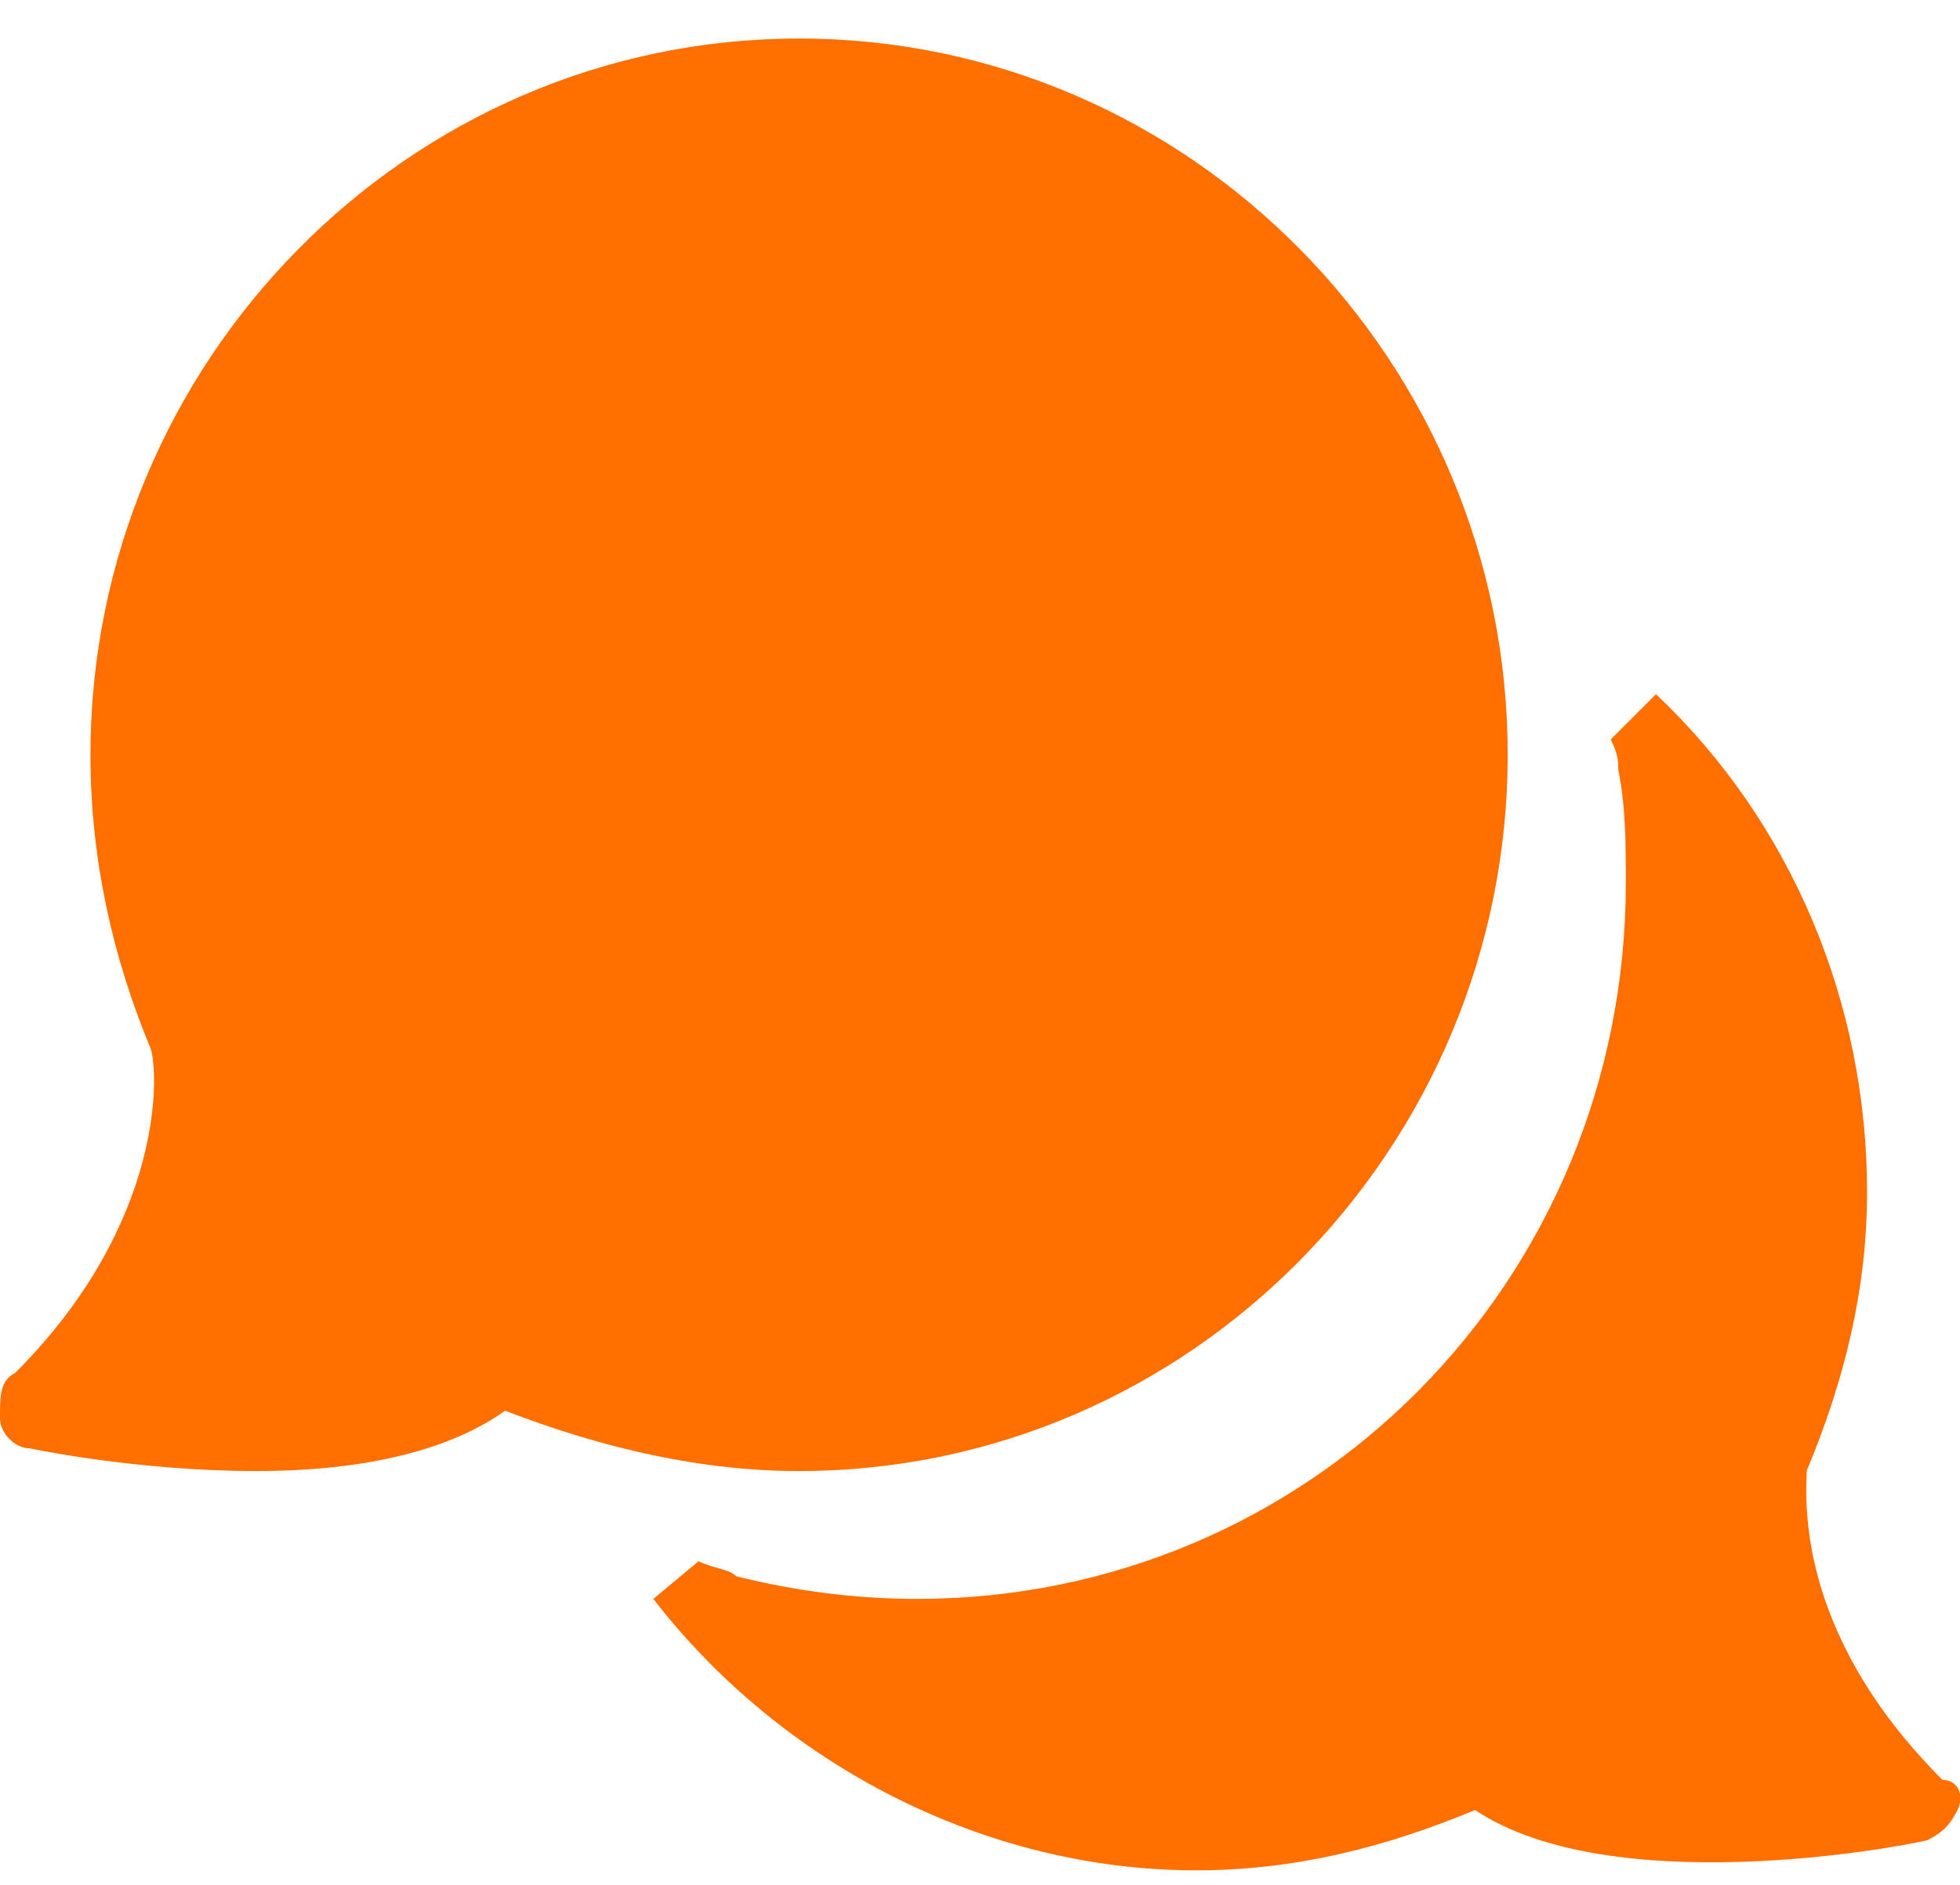
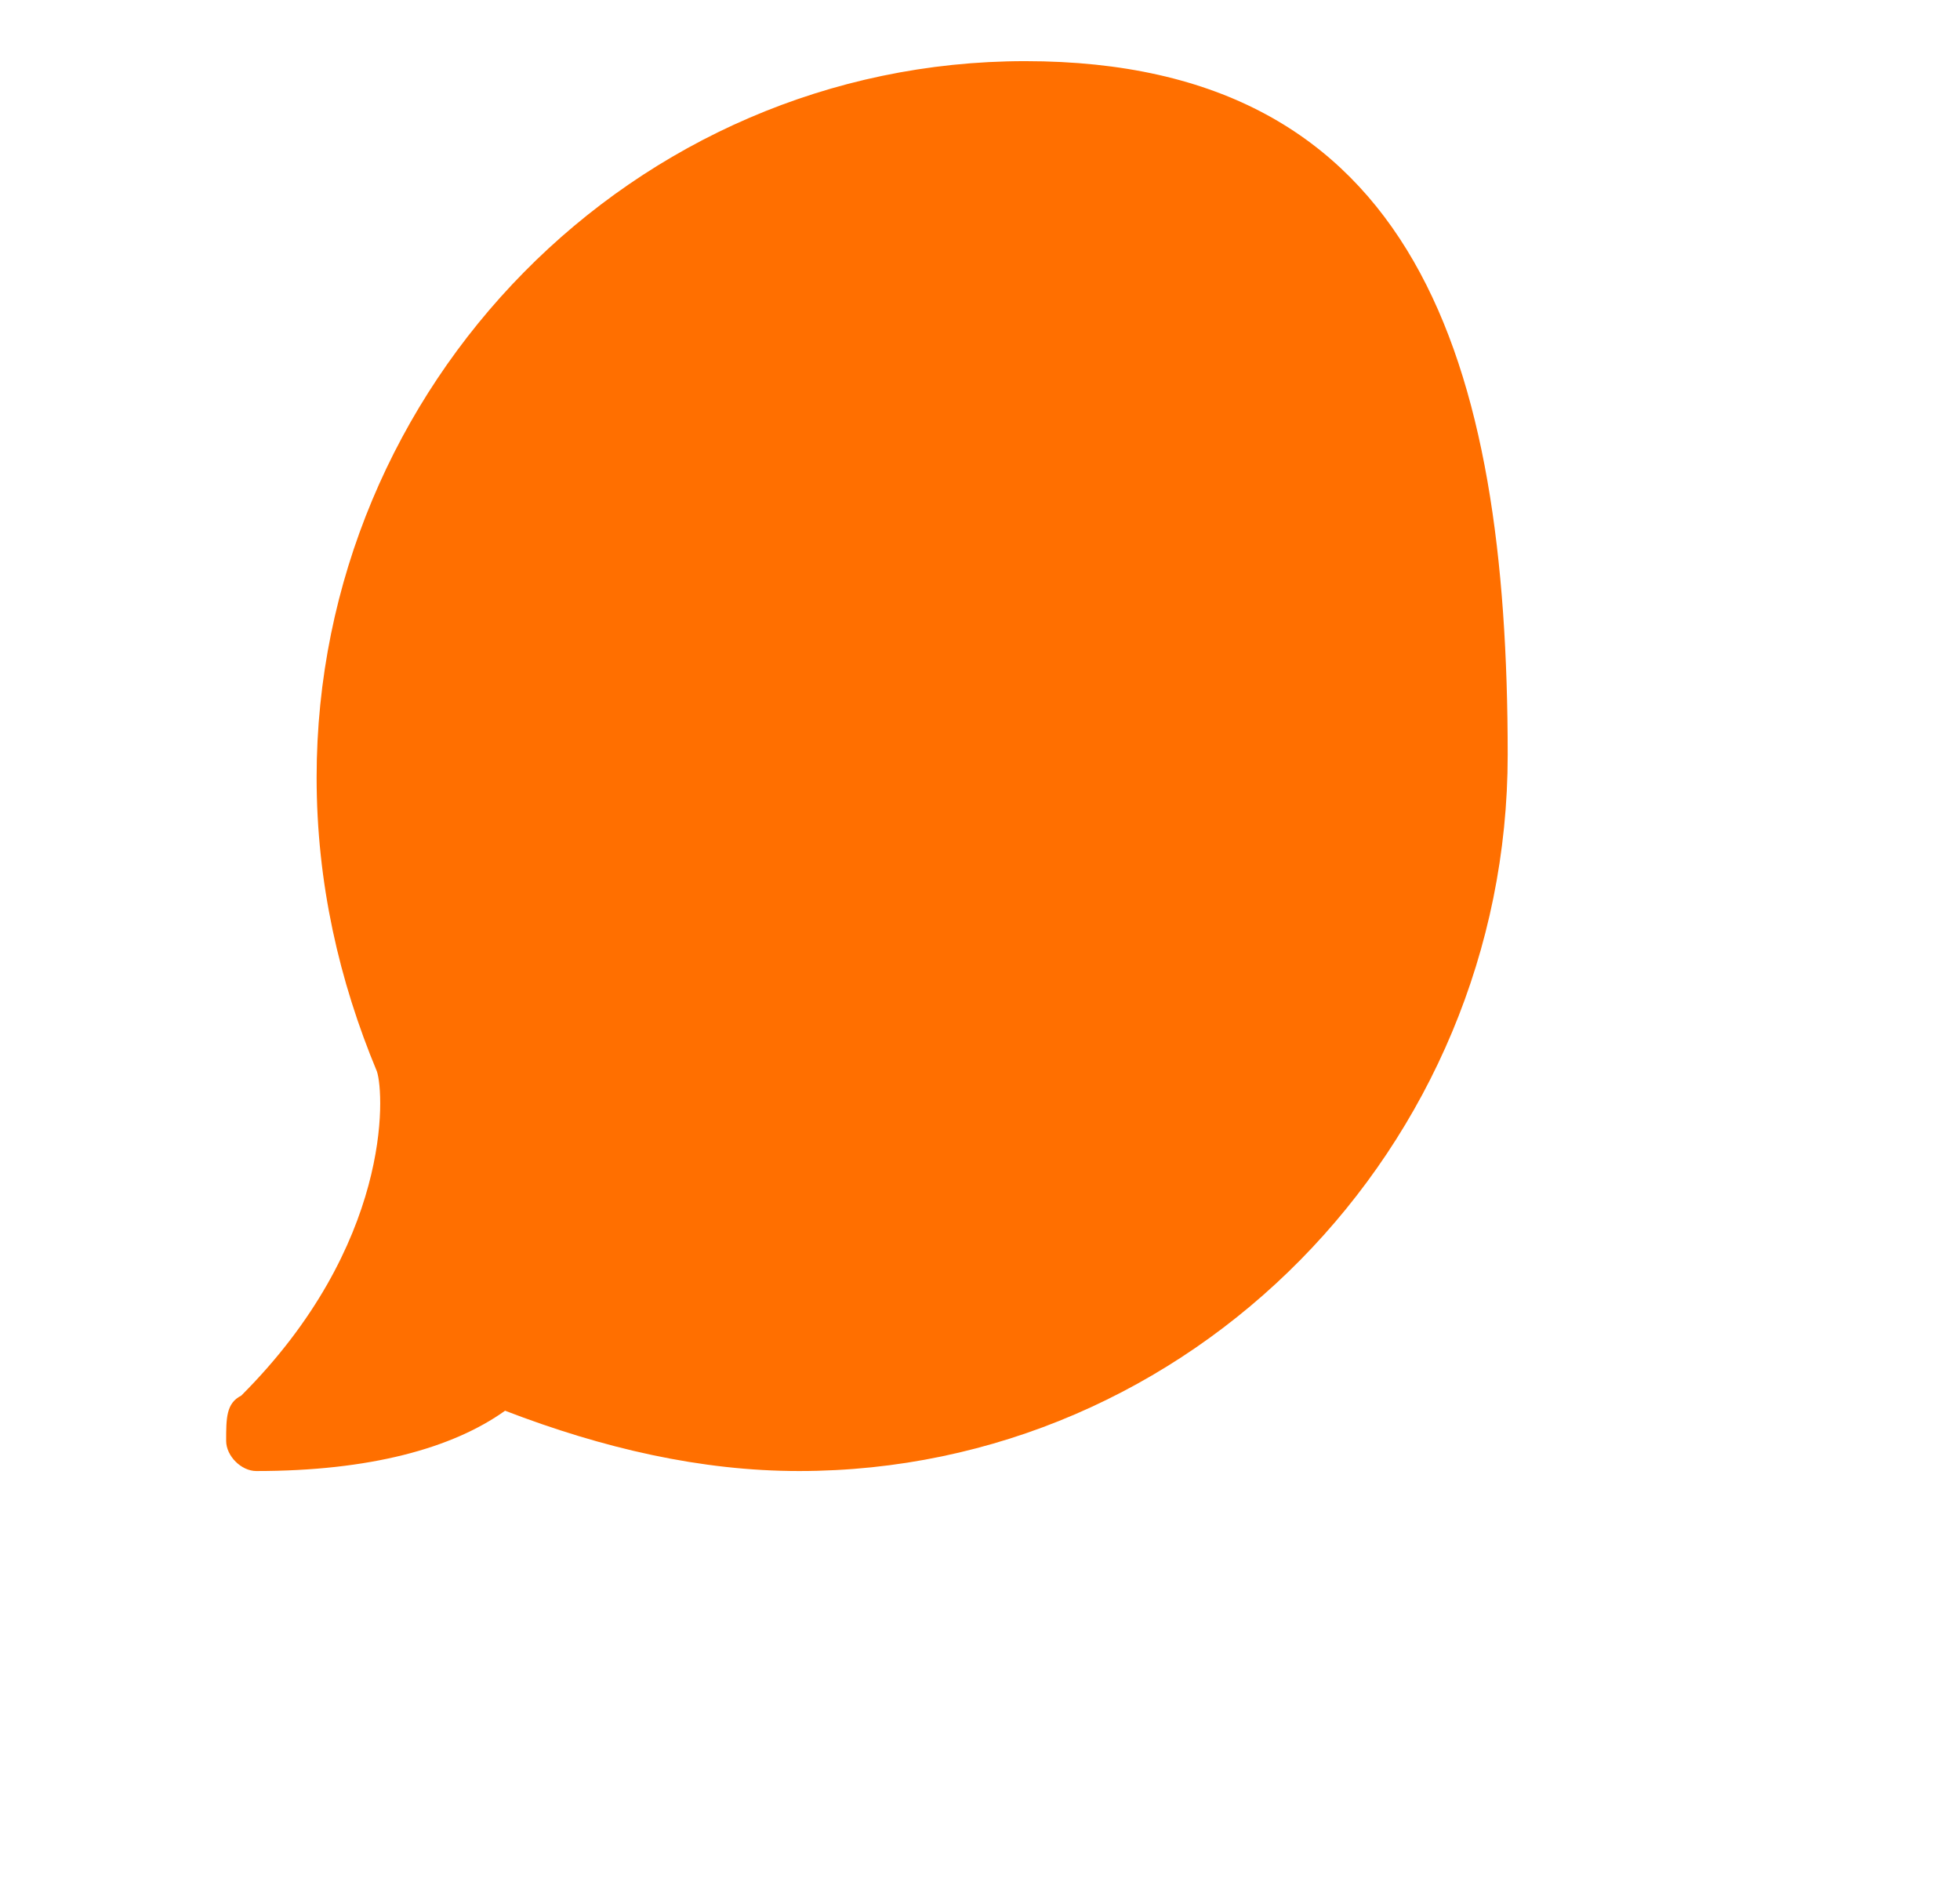
<svg xmlns="http://www.w3.org/2000/svg" version="1.1" id="Layer_1" x="0px" y="0px" viewBox="0 0 26 25" style="enable-background:new 0 0 26 25;" xml:space="preserve">
  <style type="text/css">
	.st0{fill:#FF6F00;}
</style>
  <g id="menu">
    <g id="menu-current" transform="translate(-549, -257)">
      <g id="Page-1" transform="translate(549, 257)">
        <g id="Group-3" transform="translate(8.667, 9.007)">
-           <path id="Fill-1" class="st0" d="M17.3,15c-0.1,0.2-0.2,0.3-0.4,0.4c-0.4,0.1-4.2,0.8-6-0.4c-1.2,0.5-2.4,0.8-3.7,0.8l0,0      c-2.8,0-5.5-1.4-7.2-3.6l0.6-0.5c0.2,0.1,0.4,0.1,0.5,0.2c0.8,0.2,1.6,0.3,2.4,0.3c5.2,0,9.4-4.2,9.4-9.5c0-0.5,0-1-0.1-1.5      c0-0.1,0-0.2-0.1-0.4l0.6-0.6c1.8,1.7,2.8,4.1,2.8,6.6c0,1.3-0.3,2.5-0.8,3.7c0,0.3-0.2,2.1,1.8,4.1      C17.3,14.6,17.4,14.8,17.3,15" />
-         </g>
+           </g>
        <g id="Group-6" transform="translate(0, 0.311)">
-           <path id="Fill-4" class="st0" d="M10.6,19.2c-1.3,0-2.6-0.3-3.9-0.8c-0.7,0.5-1.8,0.8-3.3,0.8l0,0c-1.6,0-3-0.3-3-0.3      c-0.2,0-0.4-0.2-0.4-0.4c0-0.3,0-0.5,0.2-0.6c2-2,1.9-4,1.8-4.3c-0.5-1.2-0.8-2.5-0.8-3.9c0-5.2,4.2-9.5,9.4-9.5S20,4.5,20,9.7      S15.8,19.2,10.6,19.2" />
+           <path id="Fill-4" class="st0" d="M10.6,19.2c-1.3,0-2.6-0.3-3.9-0.8c-0.7,0.5-1.8,0.8-3.3,0.8l0,0c-0.2,0-0.4-0.2-0.4-0.4c0-0.3,0-0.5,0.2-0.6c2-2,1.9-4,1.8-4.3c-0.5-1.2-0.8-2.5-0.8-3.9c0-5.2,4.2-9.5,9.4-9.5S20,4.5,20,9.7      S15.8,19.2,10.6,19.2" />
        </g>
      </g>
    </g>
  </g>
</svg>